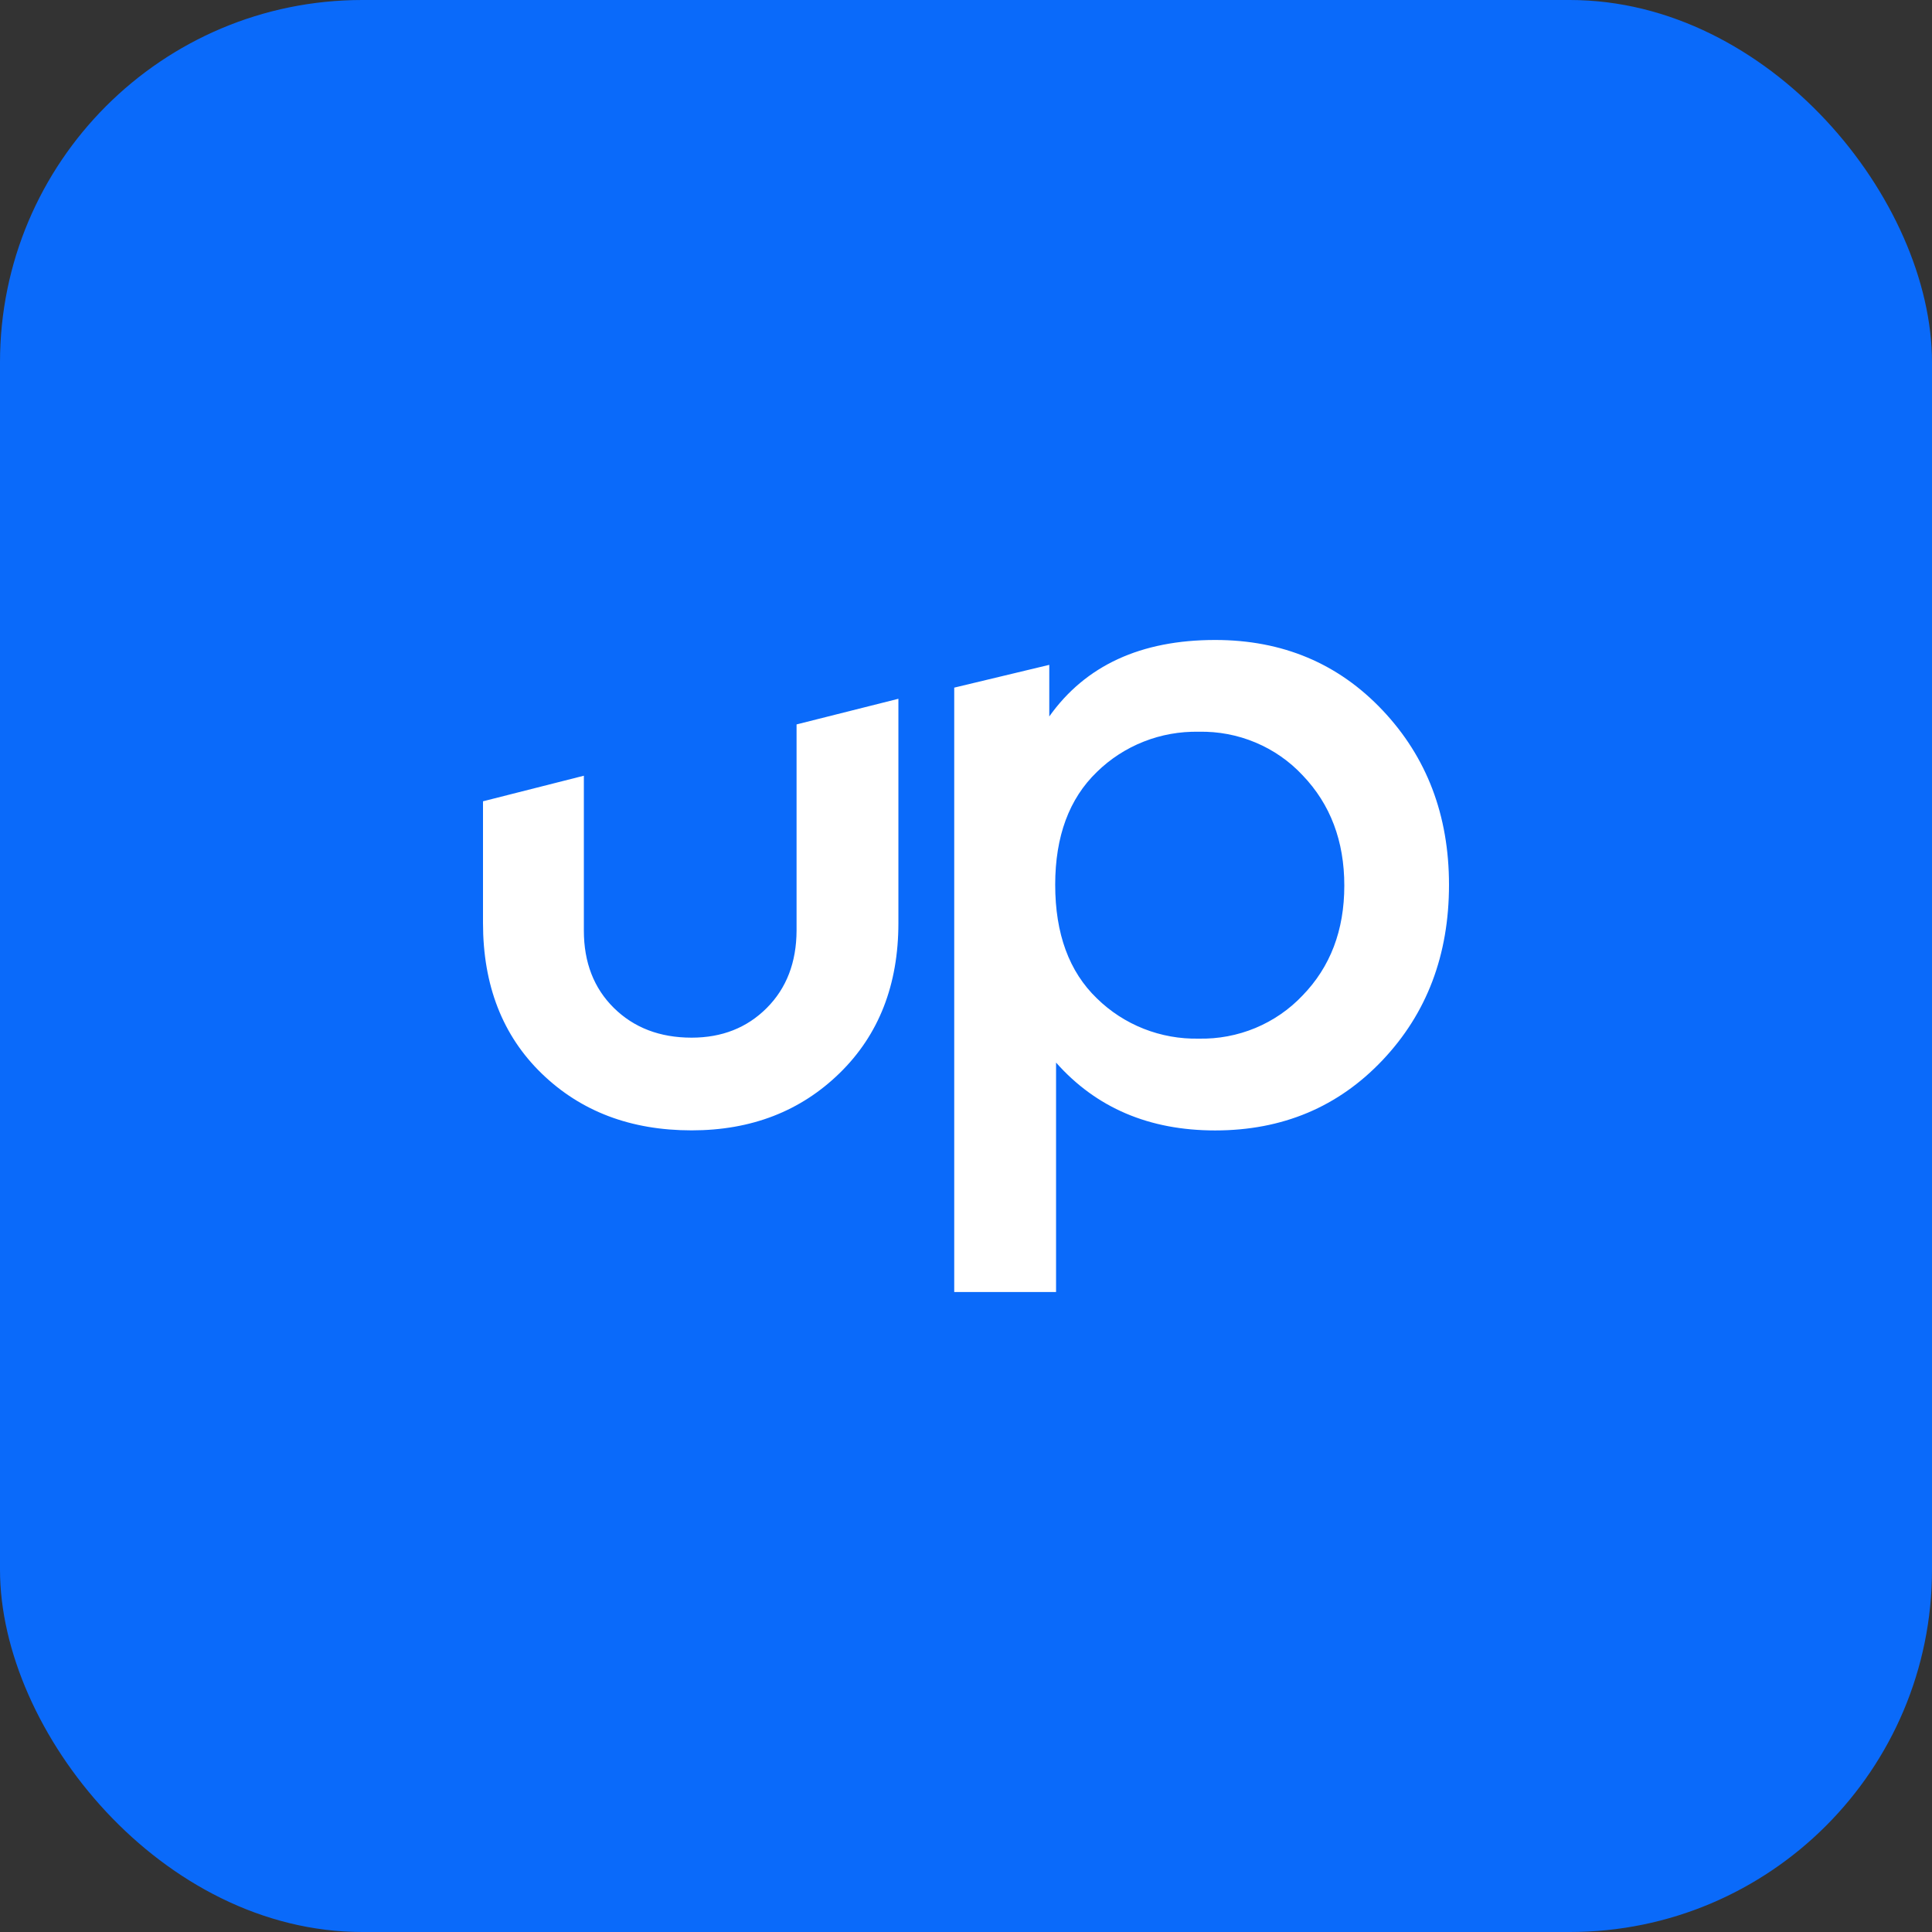
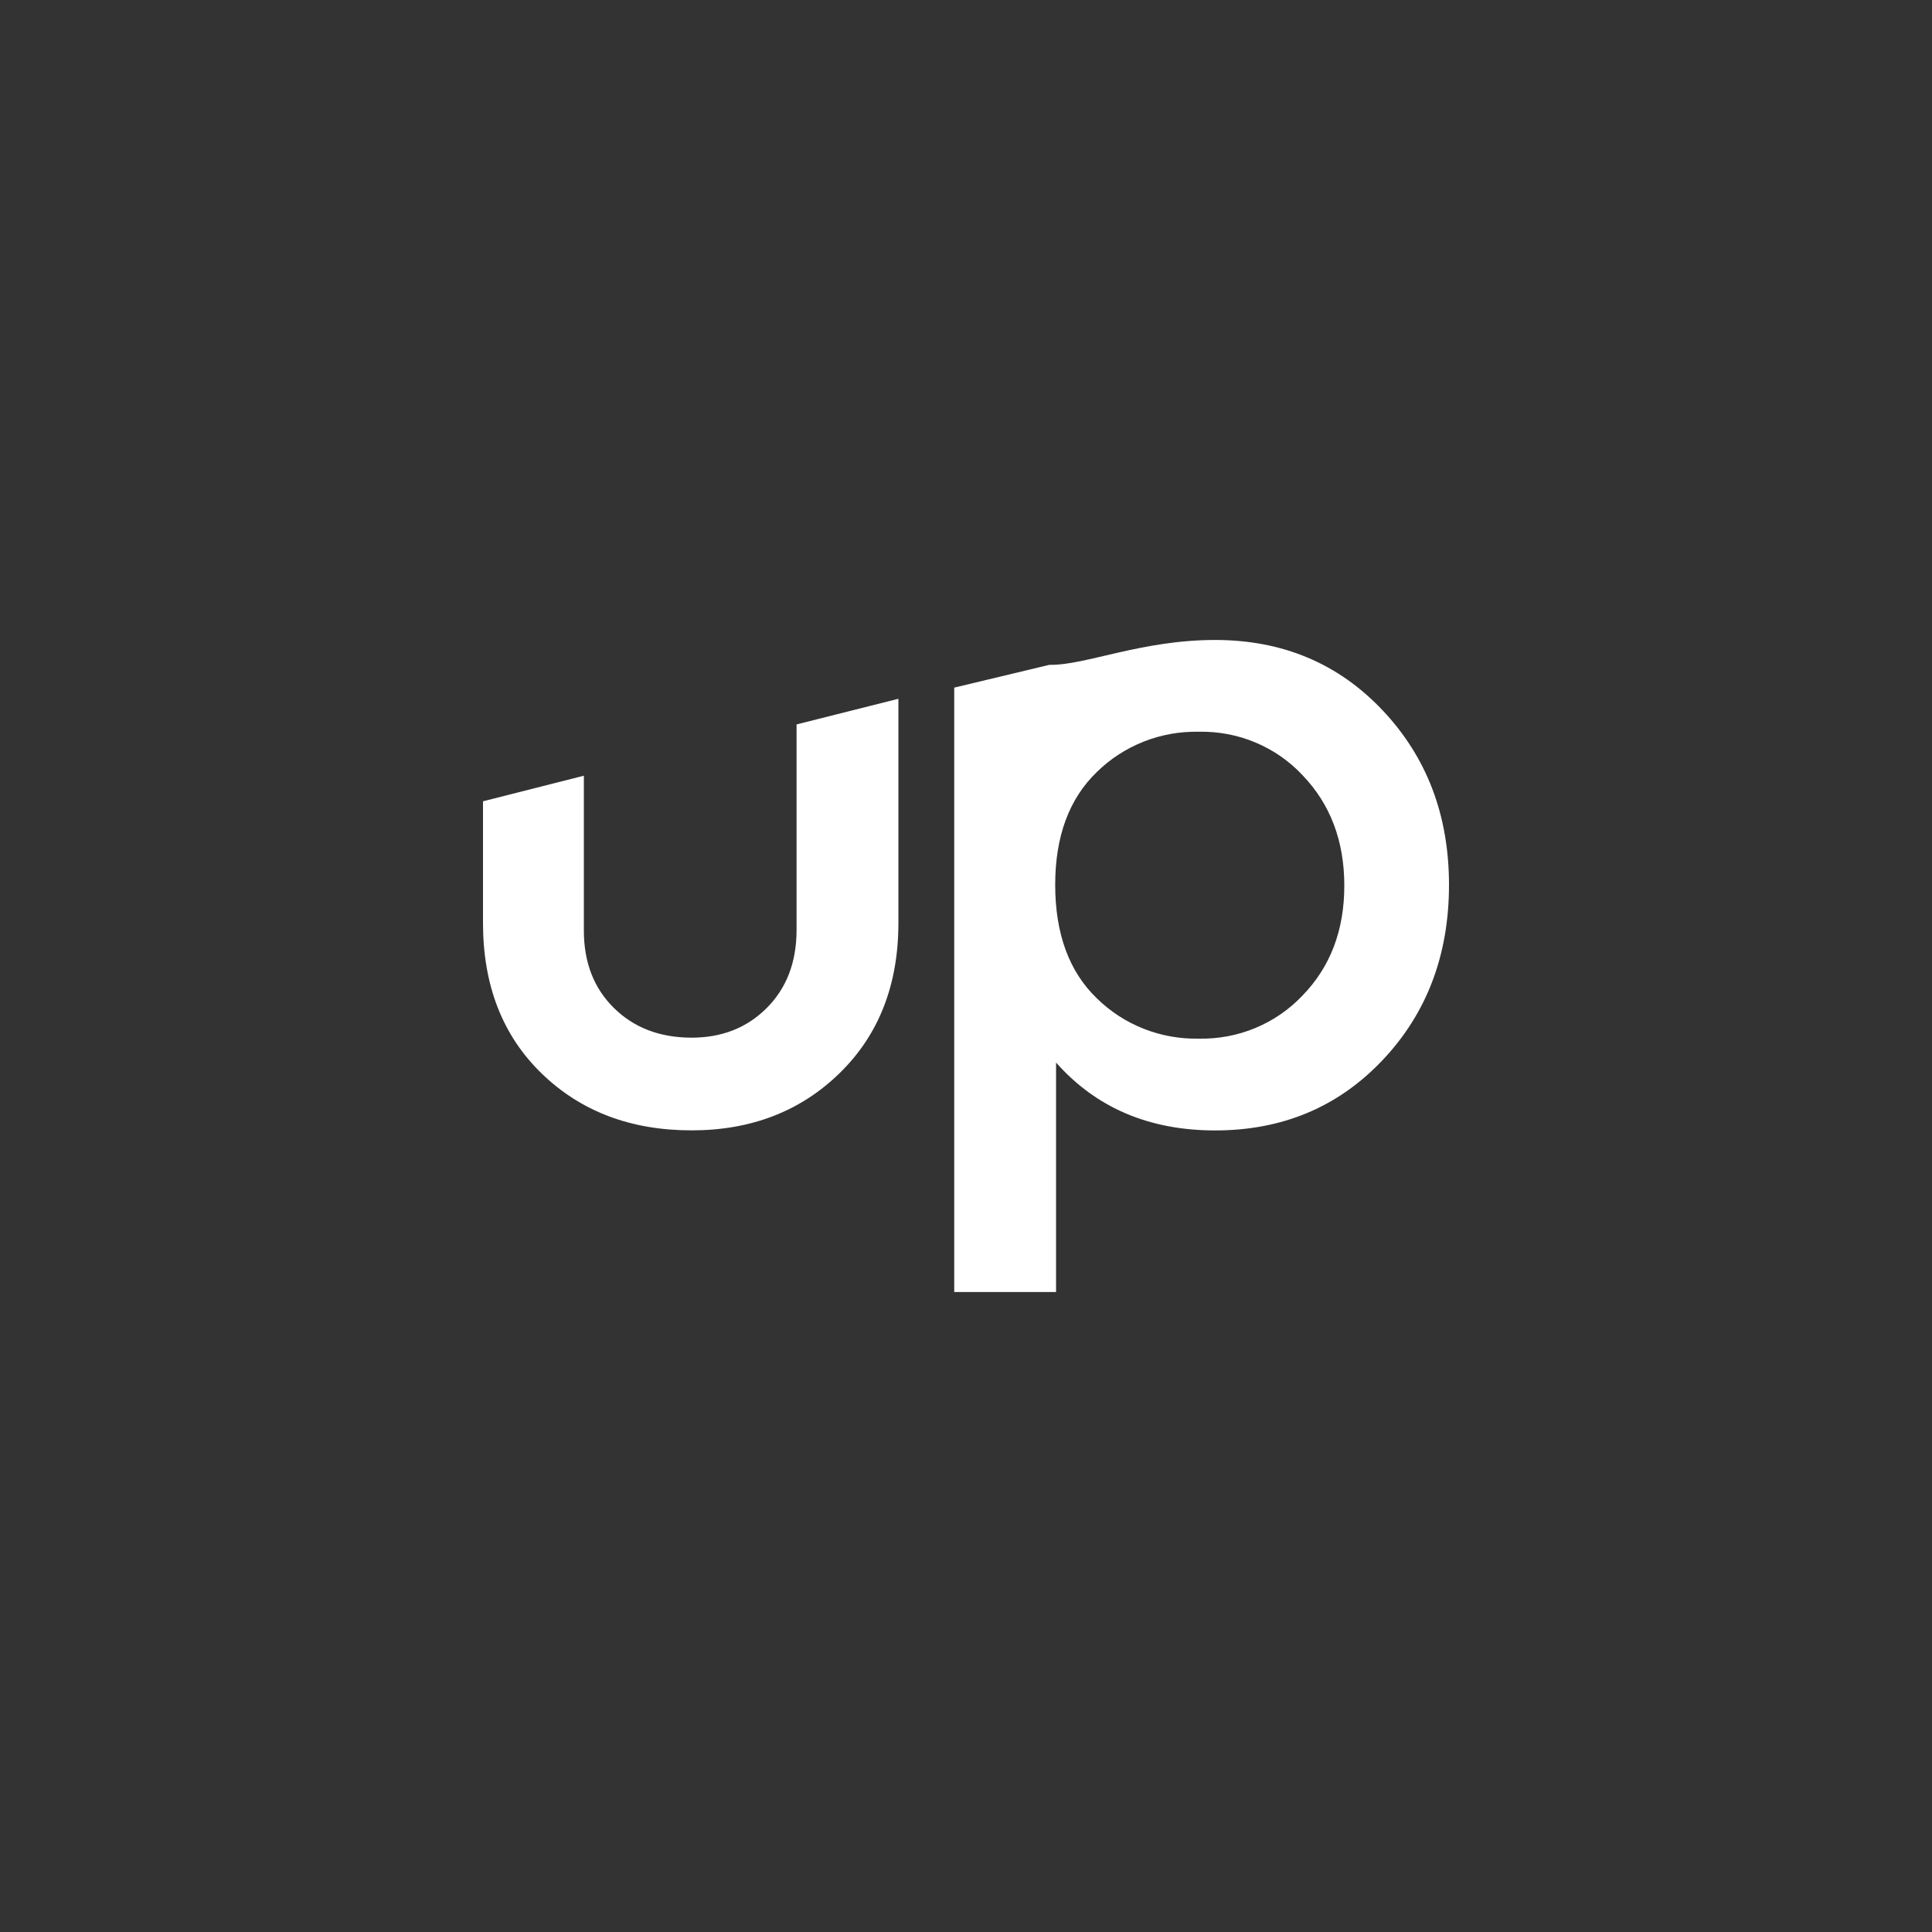
<svg xmlns="http://www.w3.org/2000/svg" width="96" height="96" viewBox="0 0 96 96" fill="none" version="1.2" baseProfile="tiny-ps">
  <rect x="0" y="0" width="96" height="96" fill="#333333" stroke="none" />
  <title>Uptoo</title>
-   <rect width="96" height="96" rx="18" fill="#0A6AFA" />
-   <path fill-rule="evenodd" d="M64.719 49.47C66.105 48.045 66.798 46.224 66.798 44.008C66.798 41.791 66.107 39.963 64.725 38.522C64.071 37.821 63.272 37.266 62.383 36.894C61.494 36.521 60.534 36.339 59.568 36.36C58.631 36.341 57.7 36.507 56.831 36.85C55.961 37.193 55.171 37.705 54.507 38.355C53.126 39.685 52.434 41.553 52.432 43.96C52.432 46.398 53.124 48.282 54.507 49.612C55.171 50.263 55.961 50.776 56.83 51.119C57.7 51.462 58.631 51.629 59.568 51.609C60.531 51.63 61.488 51.45 62.376 51.082C63.263 50.713 64.062 50.164 64.719 49.47V49.47ZM72 43.964C72 47.449 70.899 50.354 68.697 52.68C66.495 55.006 63.723 56.17 60.381 56.171C57.103 56.171 54.468 55.047 52.475 52.799V64.2H47.415V34.168L52.138 33.036V35.6C53.938 33.068 56.685 31.801 60.381 31.8C63.724 31.8 66.497 32.964 68.697 35.291C70.898 37.619 71.999 40.51 72 43.964ZM24 45.861V39.816L29.012 38.545V46.24C29.012 47.824 29.51 49.106 30.506 50.087C31.503 51.068 32.789 51.56 34.364 51.561C35.873 51.561 37.118 51.07 38.099 50.087C39.08 49.105 39.574 47.822 39.581 46.24V35.996L44.641 34.722V45.861C44.641 48.933 43.669 51.419 41.726 53.318C39.782 55.218 37.328 56.167 34.364 56.167C31.342 56.167 28.859 55.225 26.915 53.341C24.972 51.457 24 48.963 24 45.861Z" fill="white" />
+   <path fill-rule="evenodd" d="M64.719 49.47C66.105 48.045 66.798 46.224 66.798 44.008C66.798 41.791 66.107 39.963 64.725 38.522C64.071 37.821 63.272 37.266 62.383 36.894C61.494 36.521 60.534 36.339 59.568 36.36C58.631 36.341 57.7 36.507 56.831 36.85C55.961 37.193 55.171 37.705 54.507 38.355C53.126 39.685 52.434 41.553 52.432 43.96C52.432 46.398 53.124 48.282 54.507 49.612C55.171 50.263 55.961 50.776 56.83 51.119C57.7 51.462 58.631 51.629 59.568 51.609C60.531 51.63 61.488 51.45 62.376 51.082C63.263 50.713 64.062 50.164 64.719 49.47V49.47ZM72 43.964C72 47.449 70.899 50.354 68.697 52.68C66.495 55.006 63.723 56.17 60.381 56.171C57.103 56.171 54.468 55.047 52.475 52.799V64.2H47.415V34.168L52.138 33.036C53.938 33.068 56.685 31.801 60.381 31.8C63.724 31.8 66.497 32.964 68.697 35.291C70.898 37.619 71.999 40.51 72 43.964ZM24 45.861V39.816L29.012 38.545V46.24C29.012 47.824 29.51 49.106 30.506 50.087C31.503 51.068 32.789 51.56 34.364 51.561C35.873 51.561 37.118 51.07 38.099 50.087C39.08 49.105 39.574 47.822 39.581 46.24V35.996L44.641 34.722V45.861C44.641 48.933 43.669 51.419 41.726 53.318C39.782 55.218 37.328 56.167 34.364 56.167C31.342 56.167 28.859 55.225 26.915 53.341C24.972 51.457 24 48.963 24 45.861Z" fill="white" />
</svg>